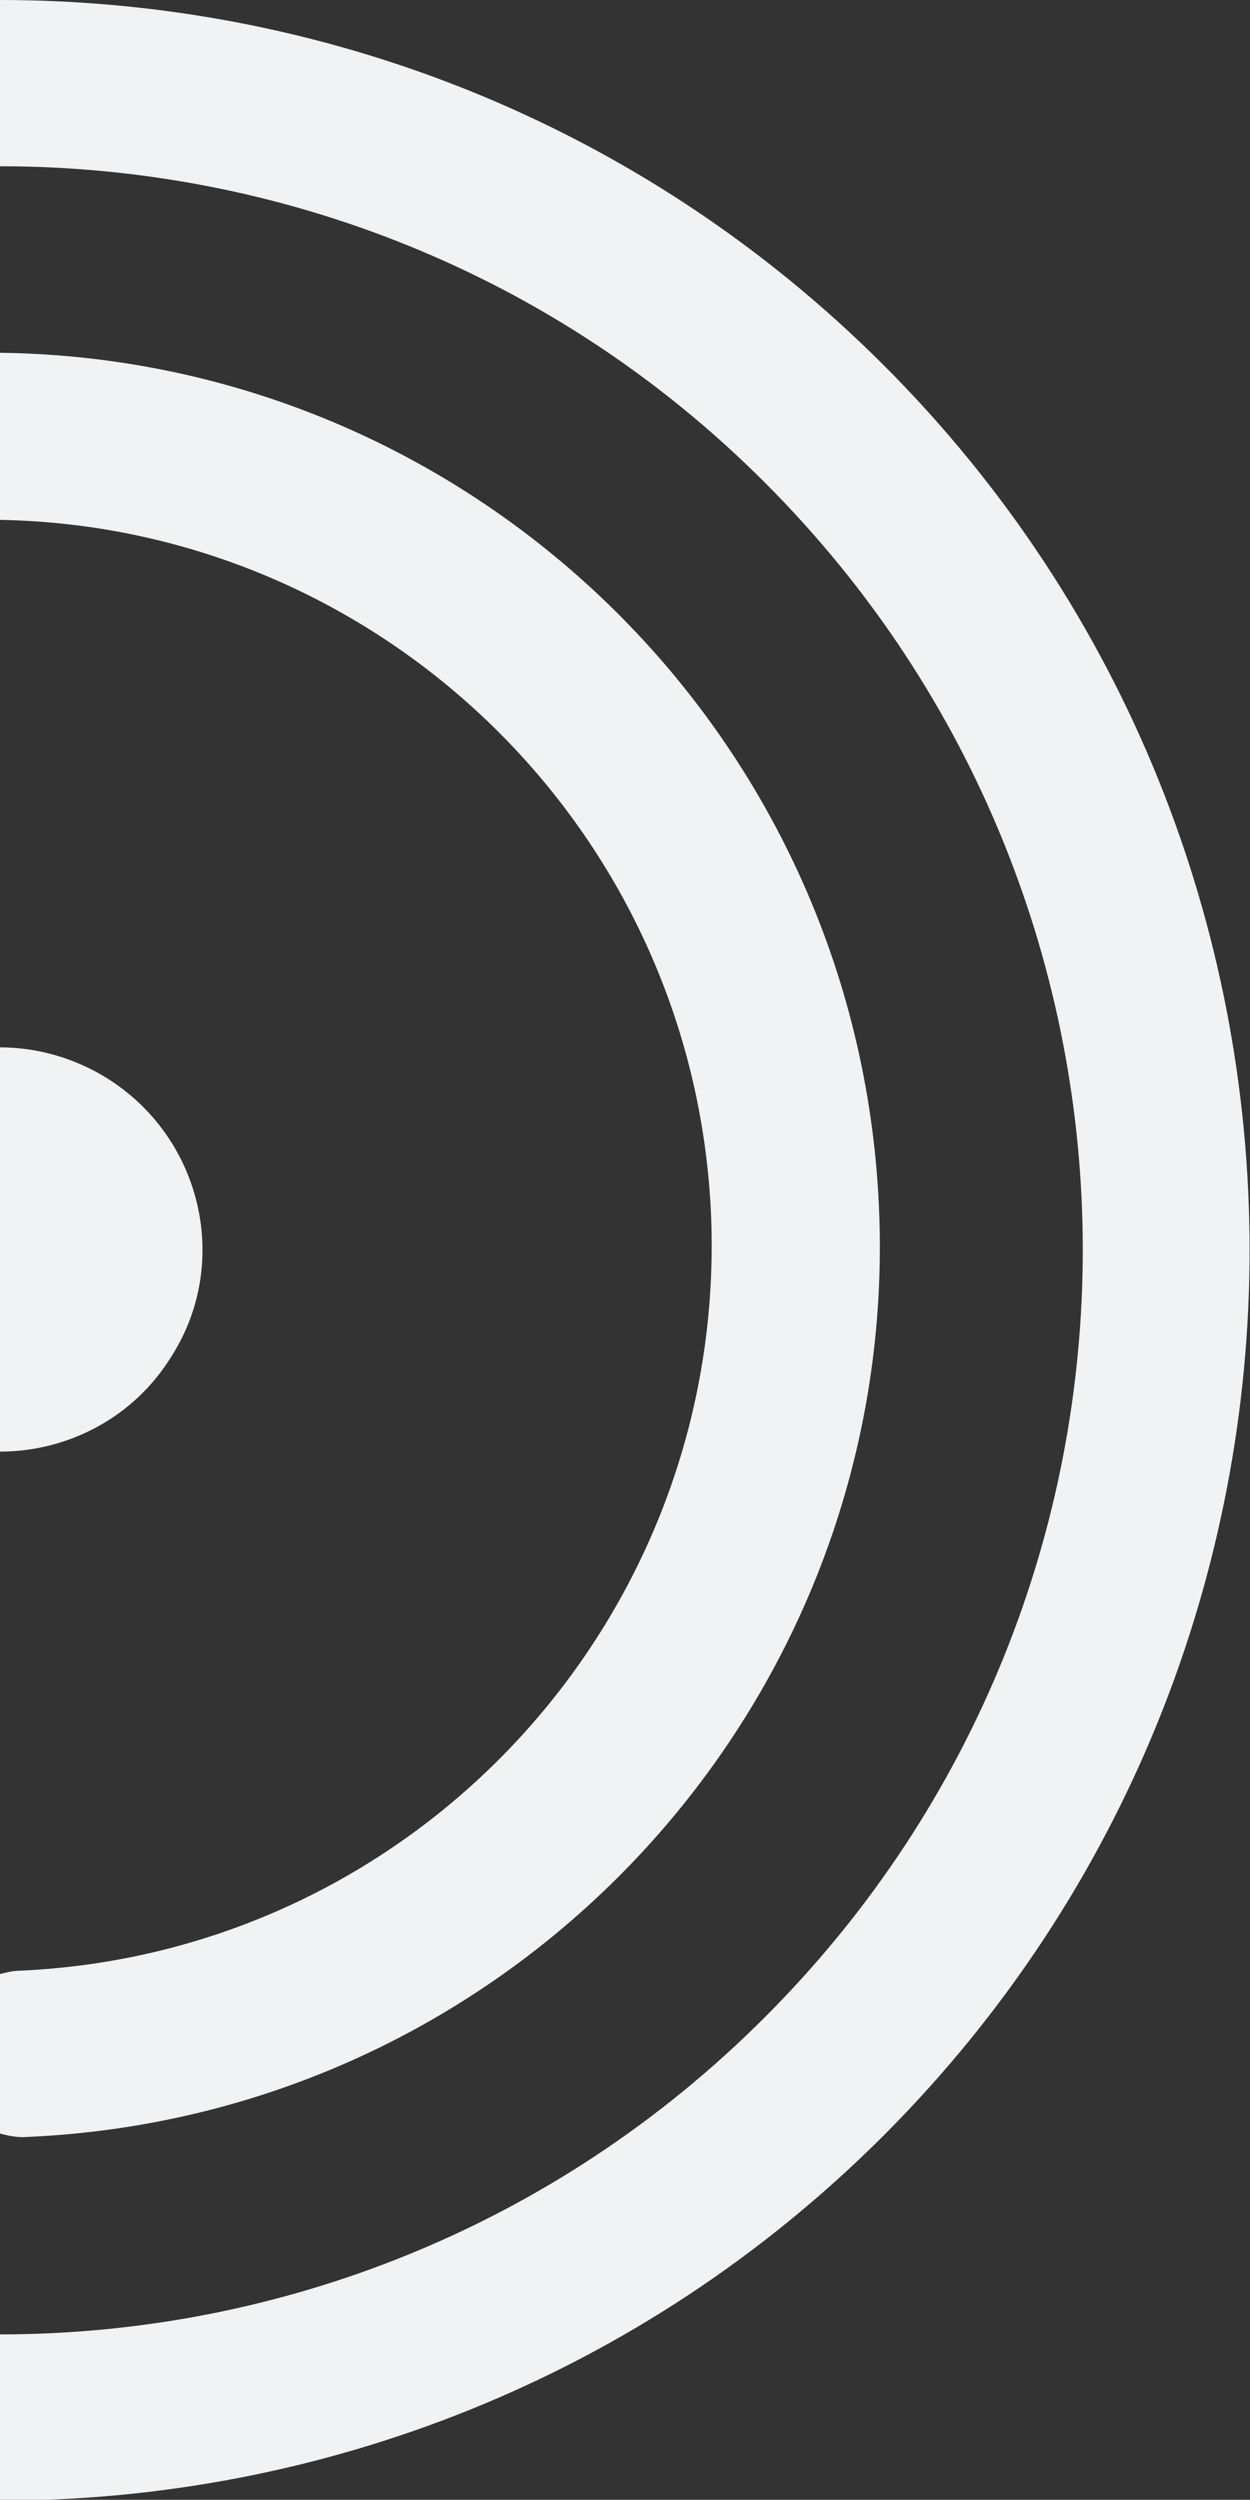
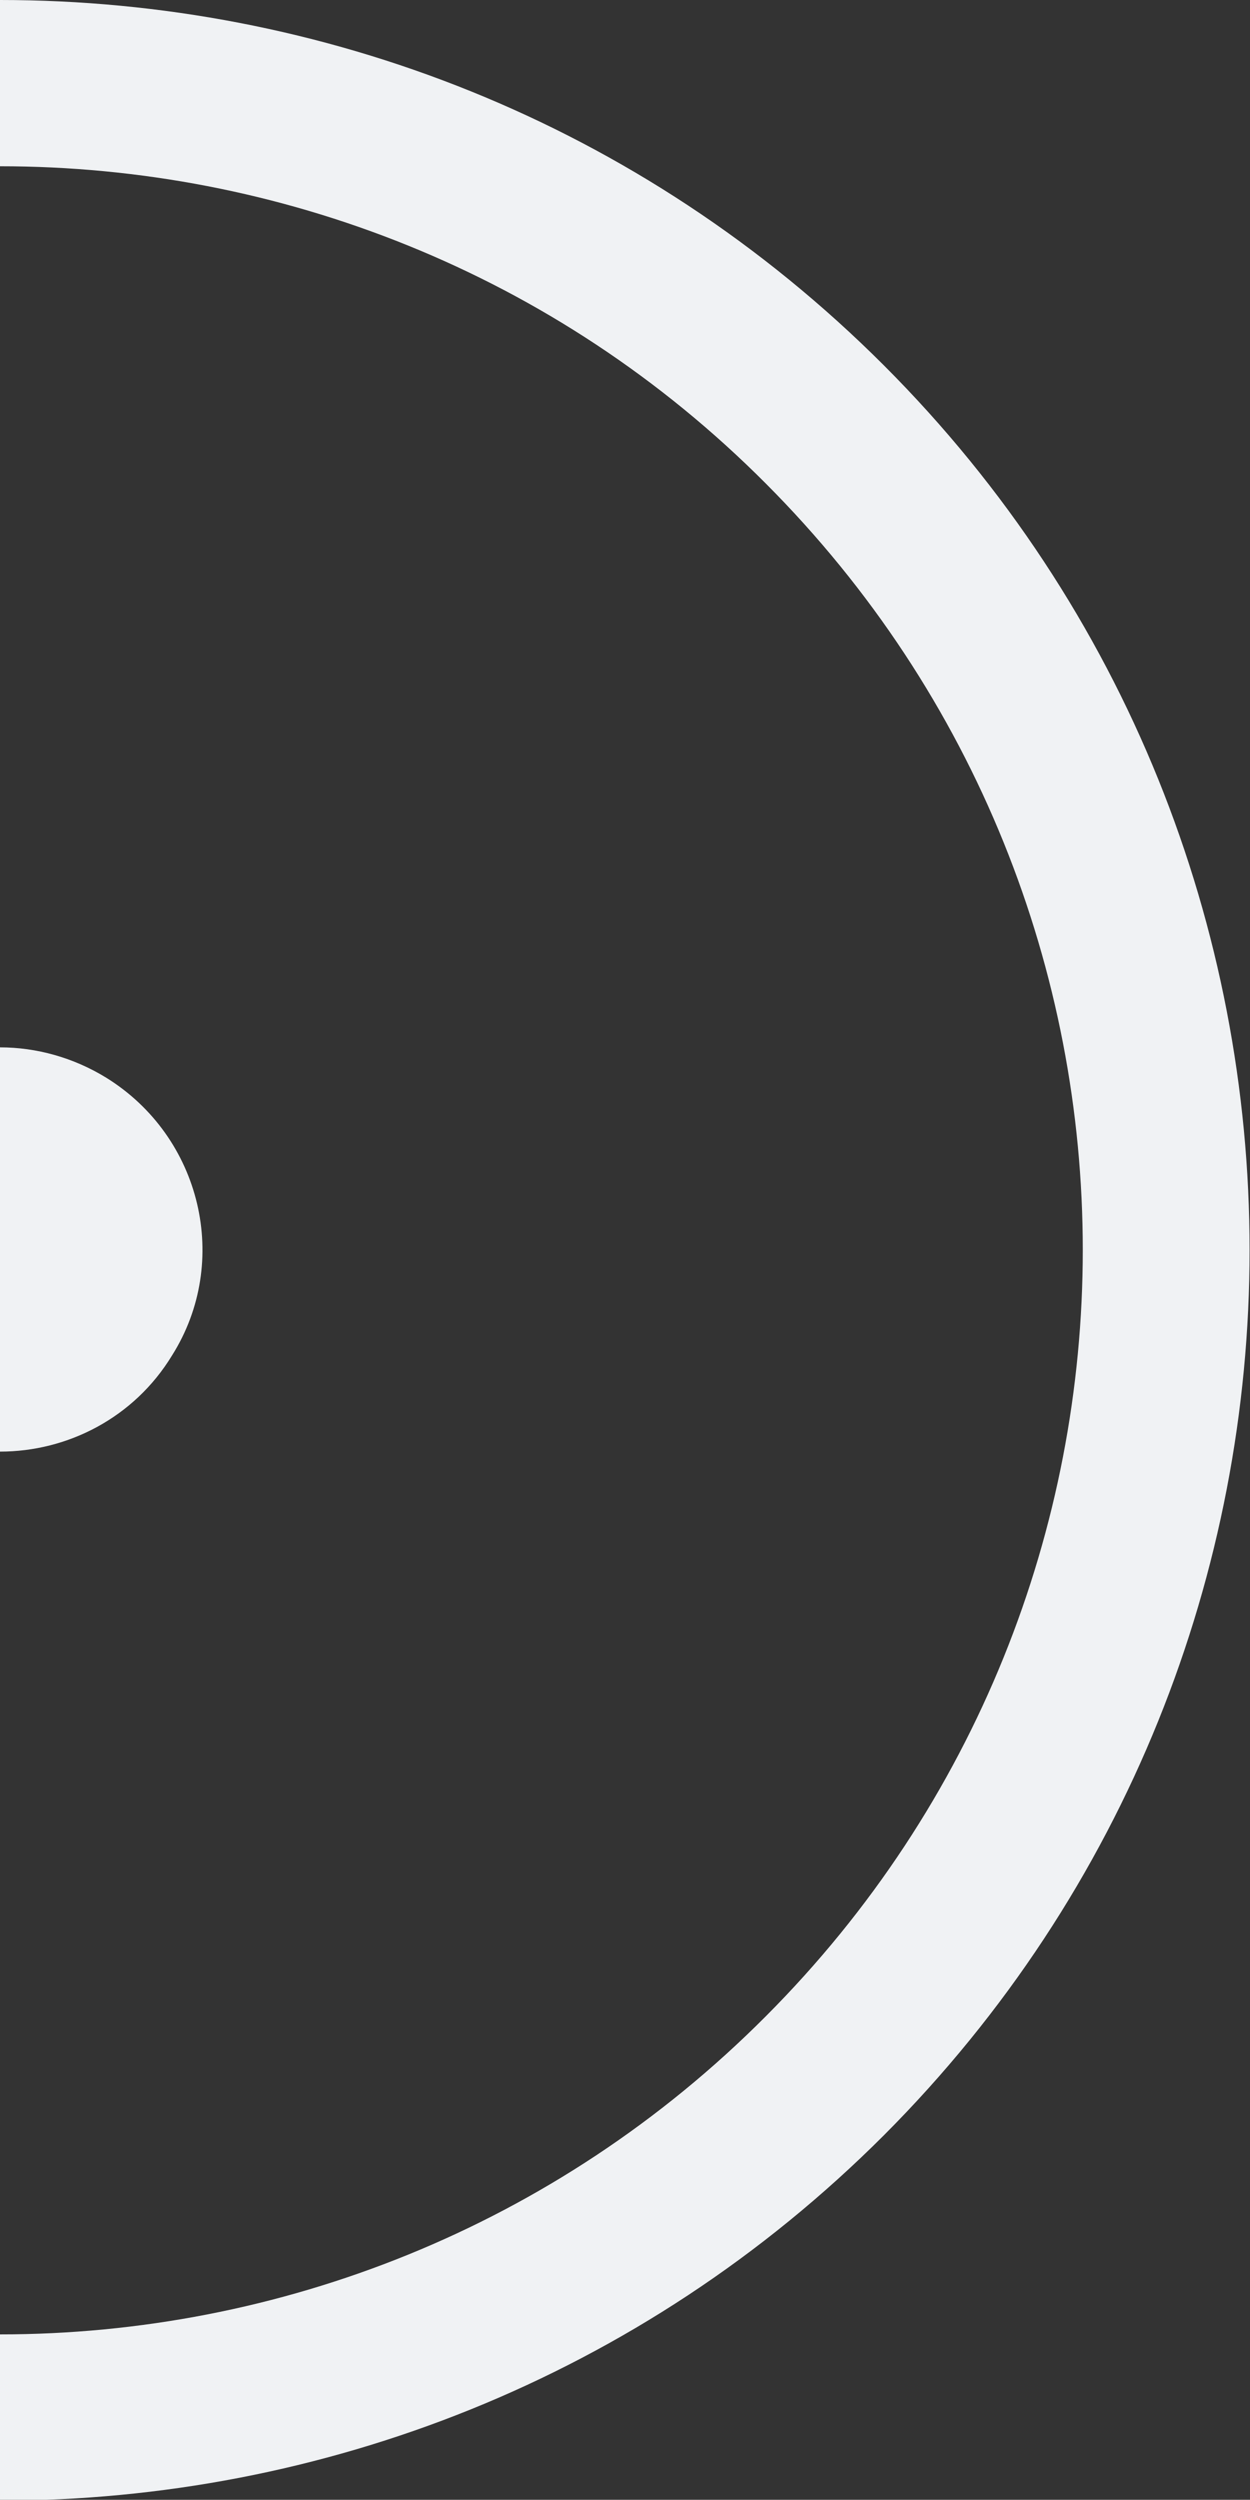
<svg xmlns="http://www.w3.org/2000/svg" version="1.1" id="Layer_1" x="0px" y="0px" viewBox="0 0 148.2 296.2" style="enable-background:new 0 0 148.2 296.2;" xml:space="preserve">
  <rect x="0" y="0" width="148.2" height="296.2" fill="#333333" stroke="none" />
  <style type="text/css">
	.st0{fill:#F0F2F4;}
</style>
  <path class="st0" d="M104.8,43.3C75.9,14.4,38,0,0,0v19.7c32.9,0,65.8,12.5,90.8,37.6c0,0,0,0,0,0c50.1,50.2,50.1,131.4,0,181.6v0  C65.8,264,32.9,276.6,0,276.6v19.7c38,0,75.9-14.4,104.8-43.3C162.6,195.1,162.6,101.1,104.8,43.3z" />
-   <path class="st0" d="M104.2,142.8C104.2,142.7,104.2,142.7,104.2,142.8L104.2,142.8C101.6,86.5,55.6,42.5,0,41.8v19.8  c45.1,0.8,82.3,36.7,84.3,82.3c2,47.3-34.5,87.4-81.8,89.6c-0.9,0-1.7,0.2-2.5,0.4v18.9c1.1,0.3,2.2,0.5,3.3,0.4  C61.7,250.6,106.9,201.1,104.2,142.8z" />
  <path class="st0" d="M12.6,127.7c-3.9-2.4-8.3-3.6-12.6-3.6v47.9c8,0,15.9-4,20.4-11.4C27.4,149.5,23.9,134.7,12.6,127.7z" />
</svg>